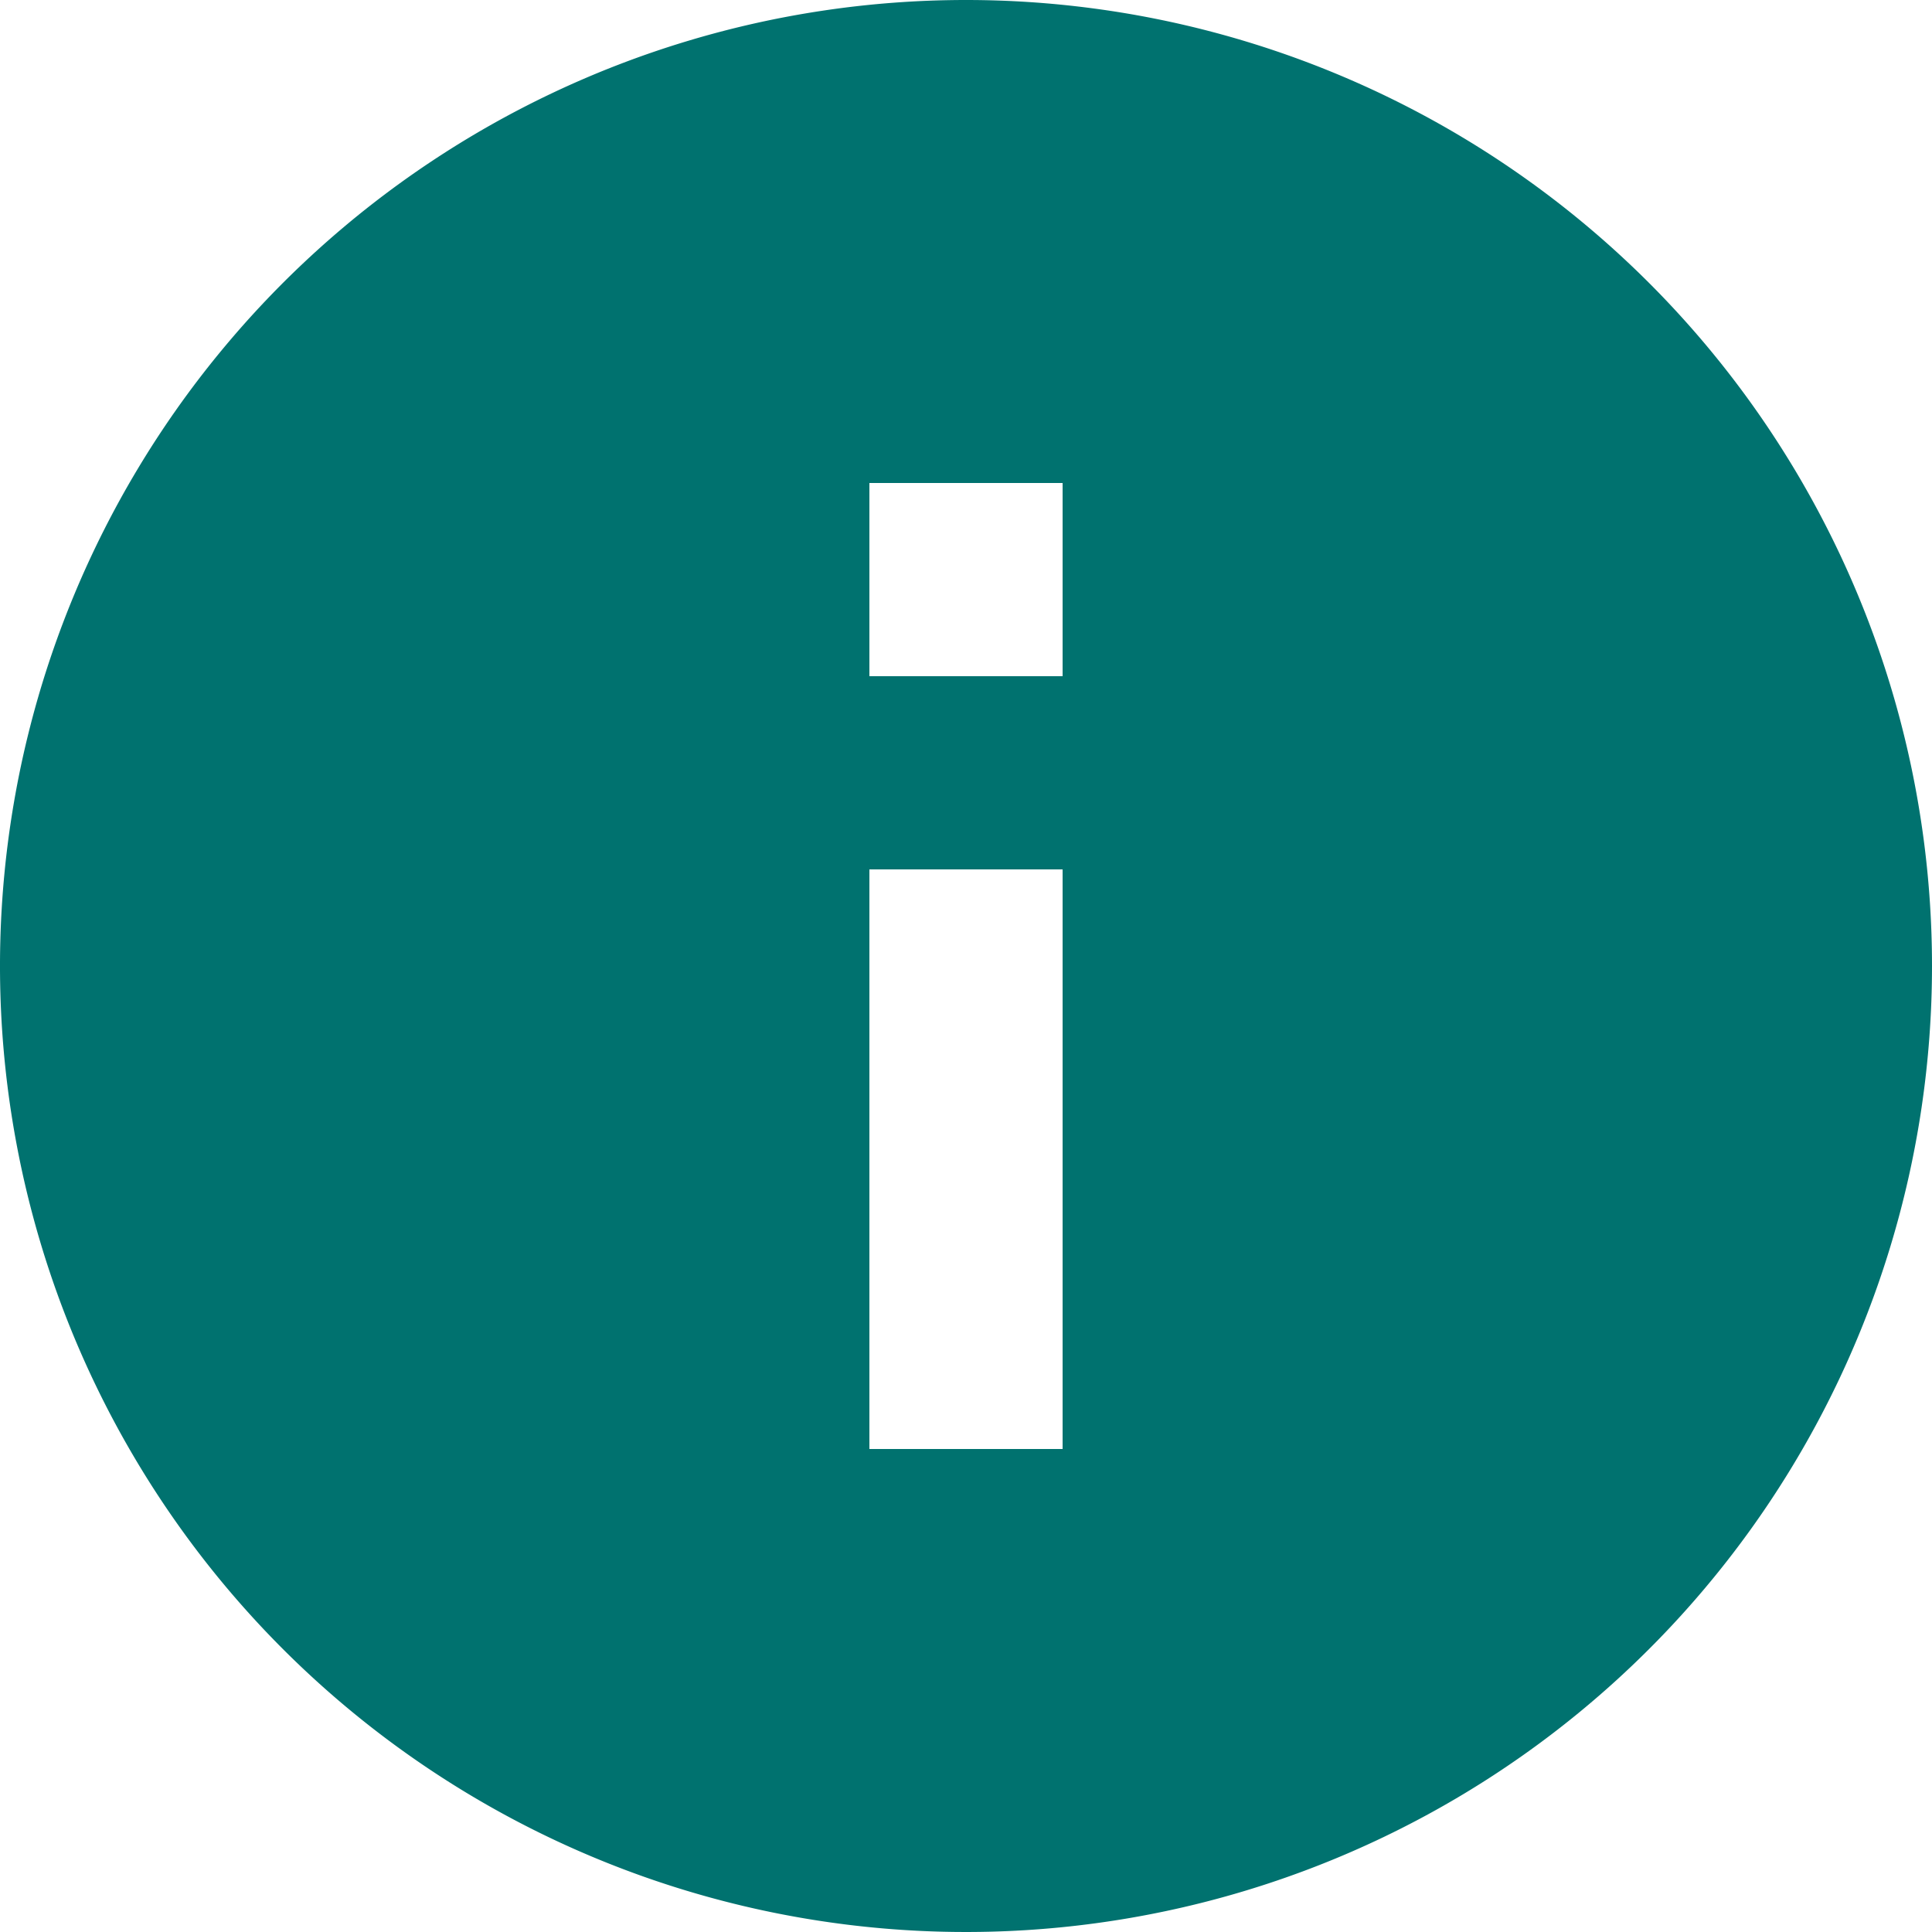
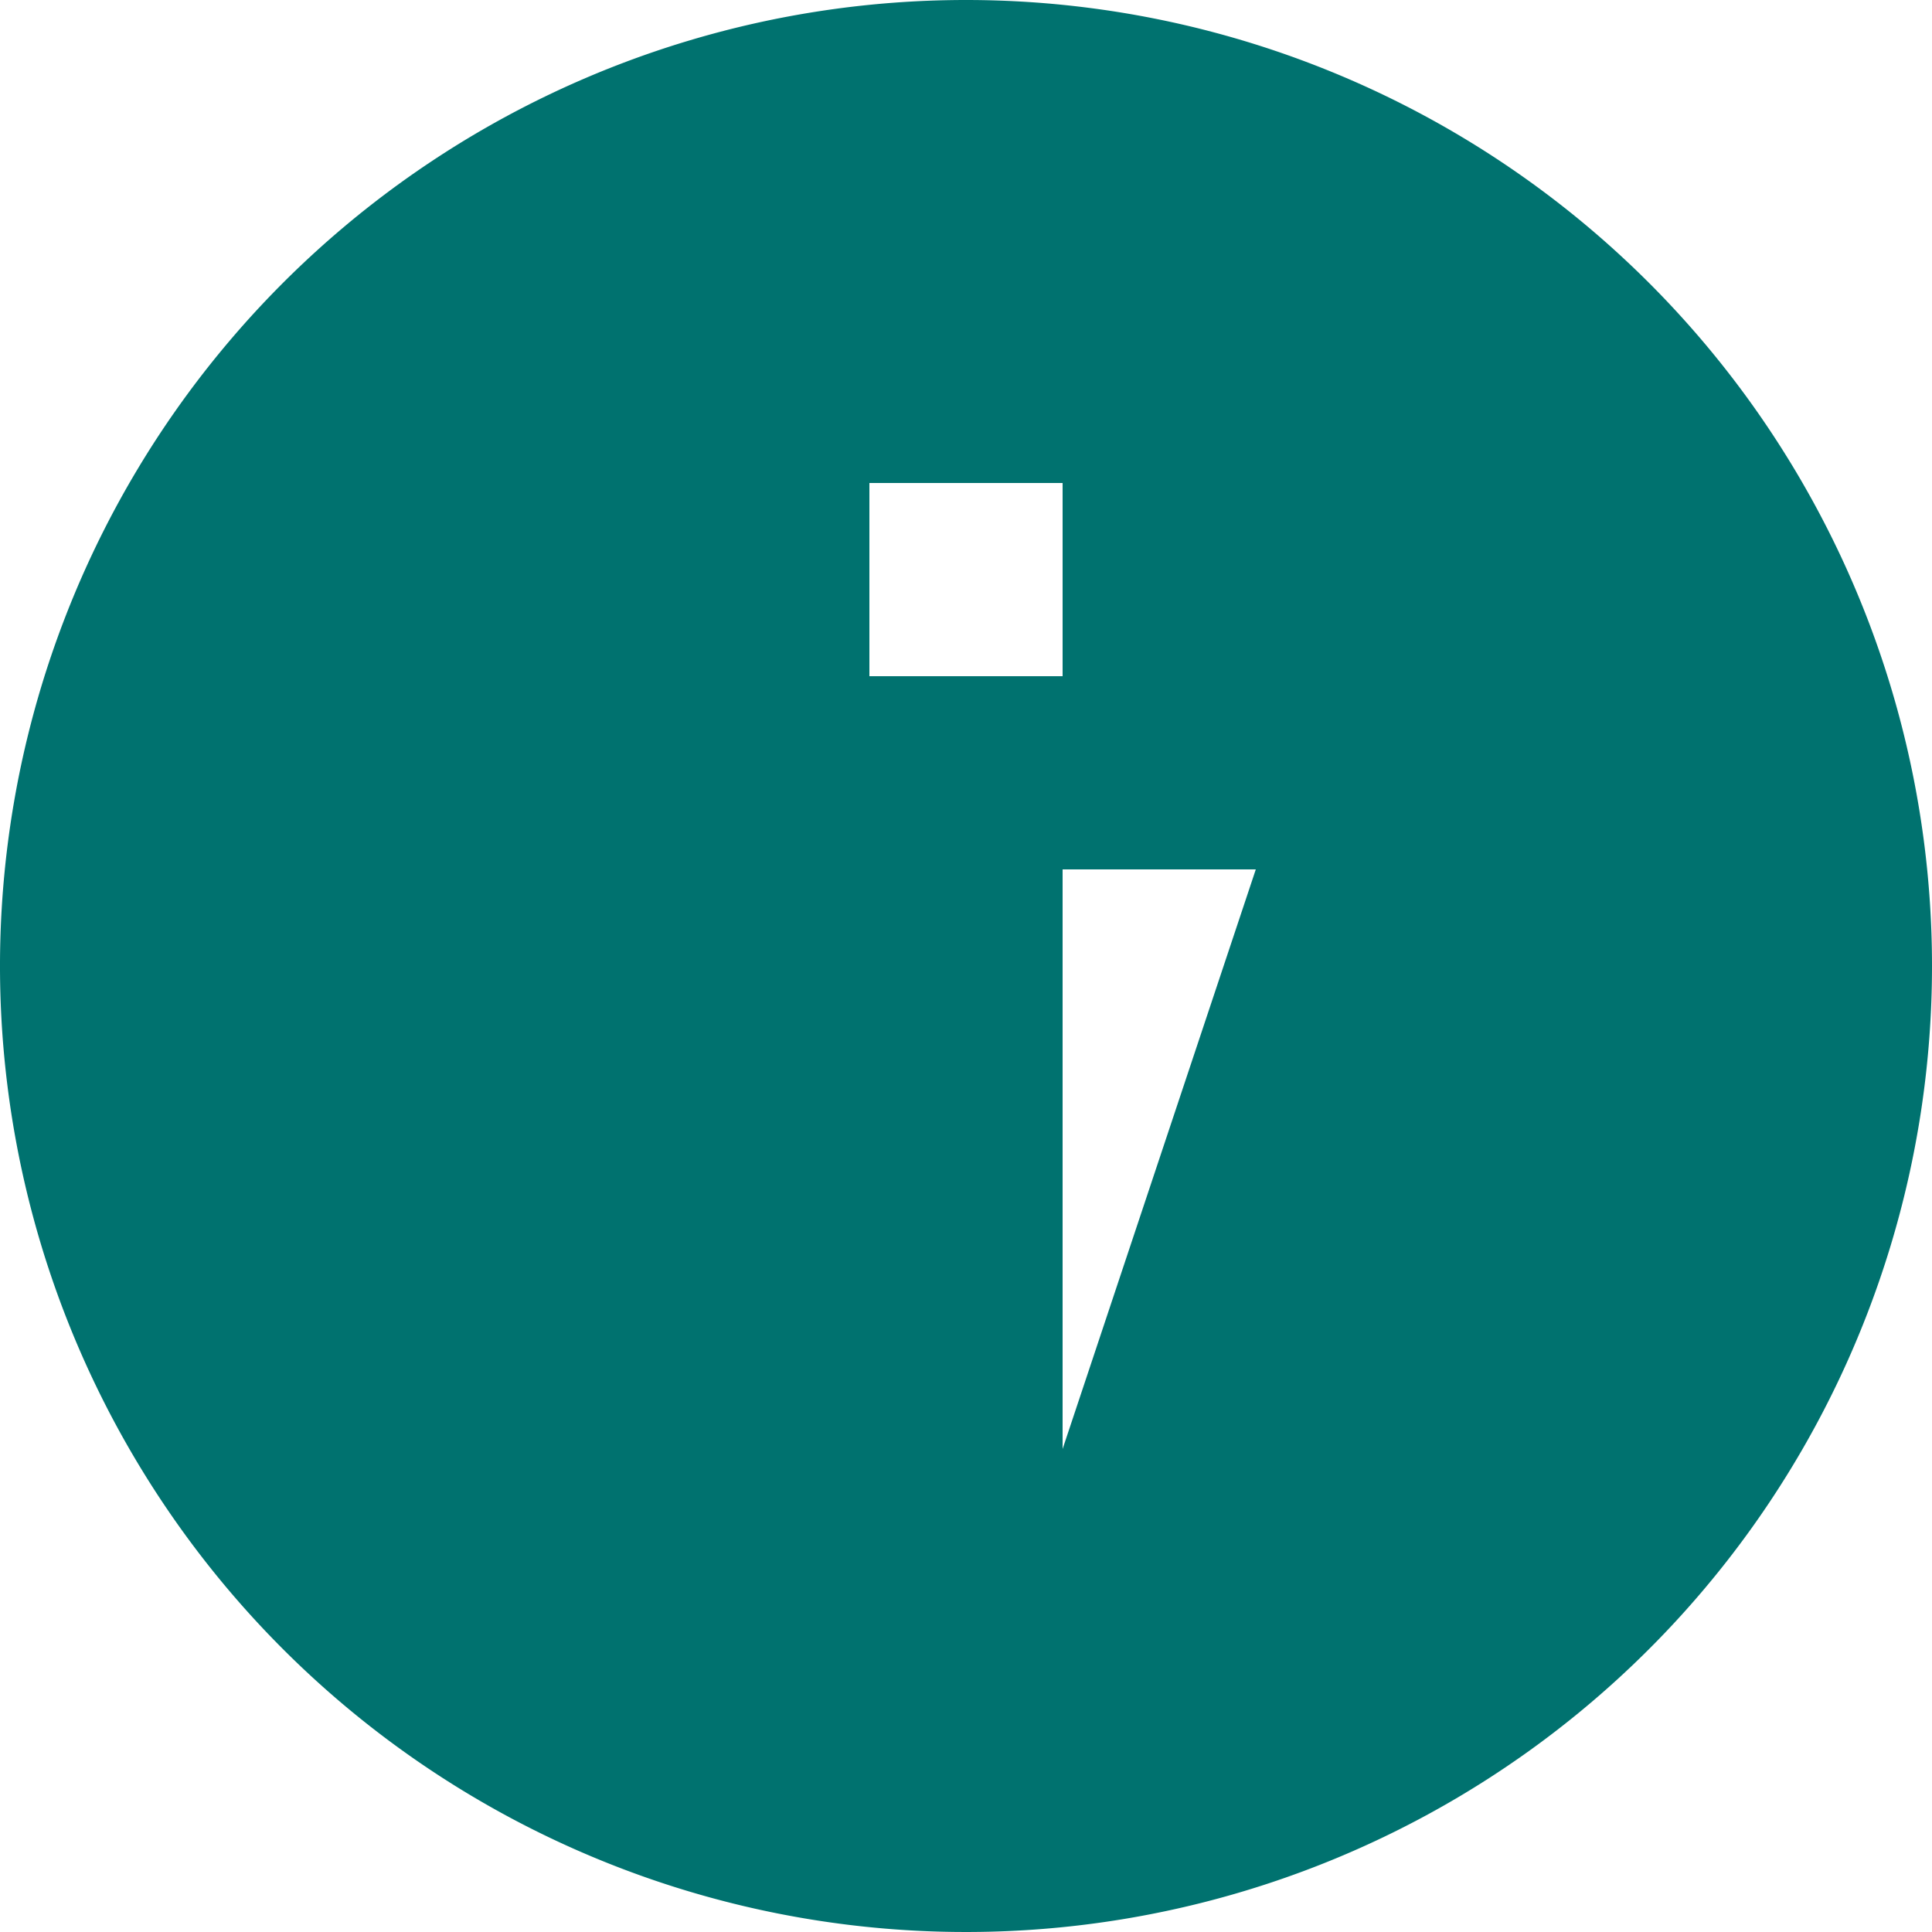
<svg xmlns="http://www.w3.org/2000/svg" width="18" height="18" viewBox="0 0 18 18">
-   <path id="gold" d="M11,2a9,9,0,1,0,9,9A9,9,0,0,0,11,2Zm.9,13.5H10.1V10.1h1.8Zm0-7.2H10.1V6.5h1.8Z" transform="translate(-2 -2)" fill="#00726f" />
+   <path id="gold" d="M11,2a9,9,0,1,0,9,9A9,9,0,0,0,11,2Zm.9,13.5V10.1h1.8Zm0-7.2H10.1V6.5h1.8Z" transform="translate(-2 -2)" fill="#00726f" />
</svg>